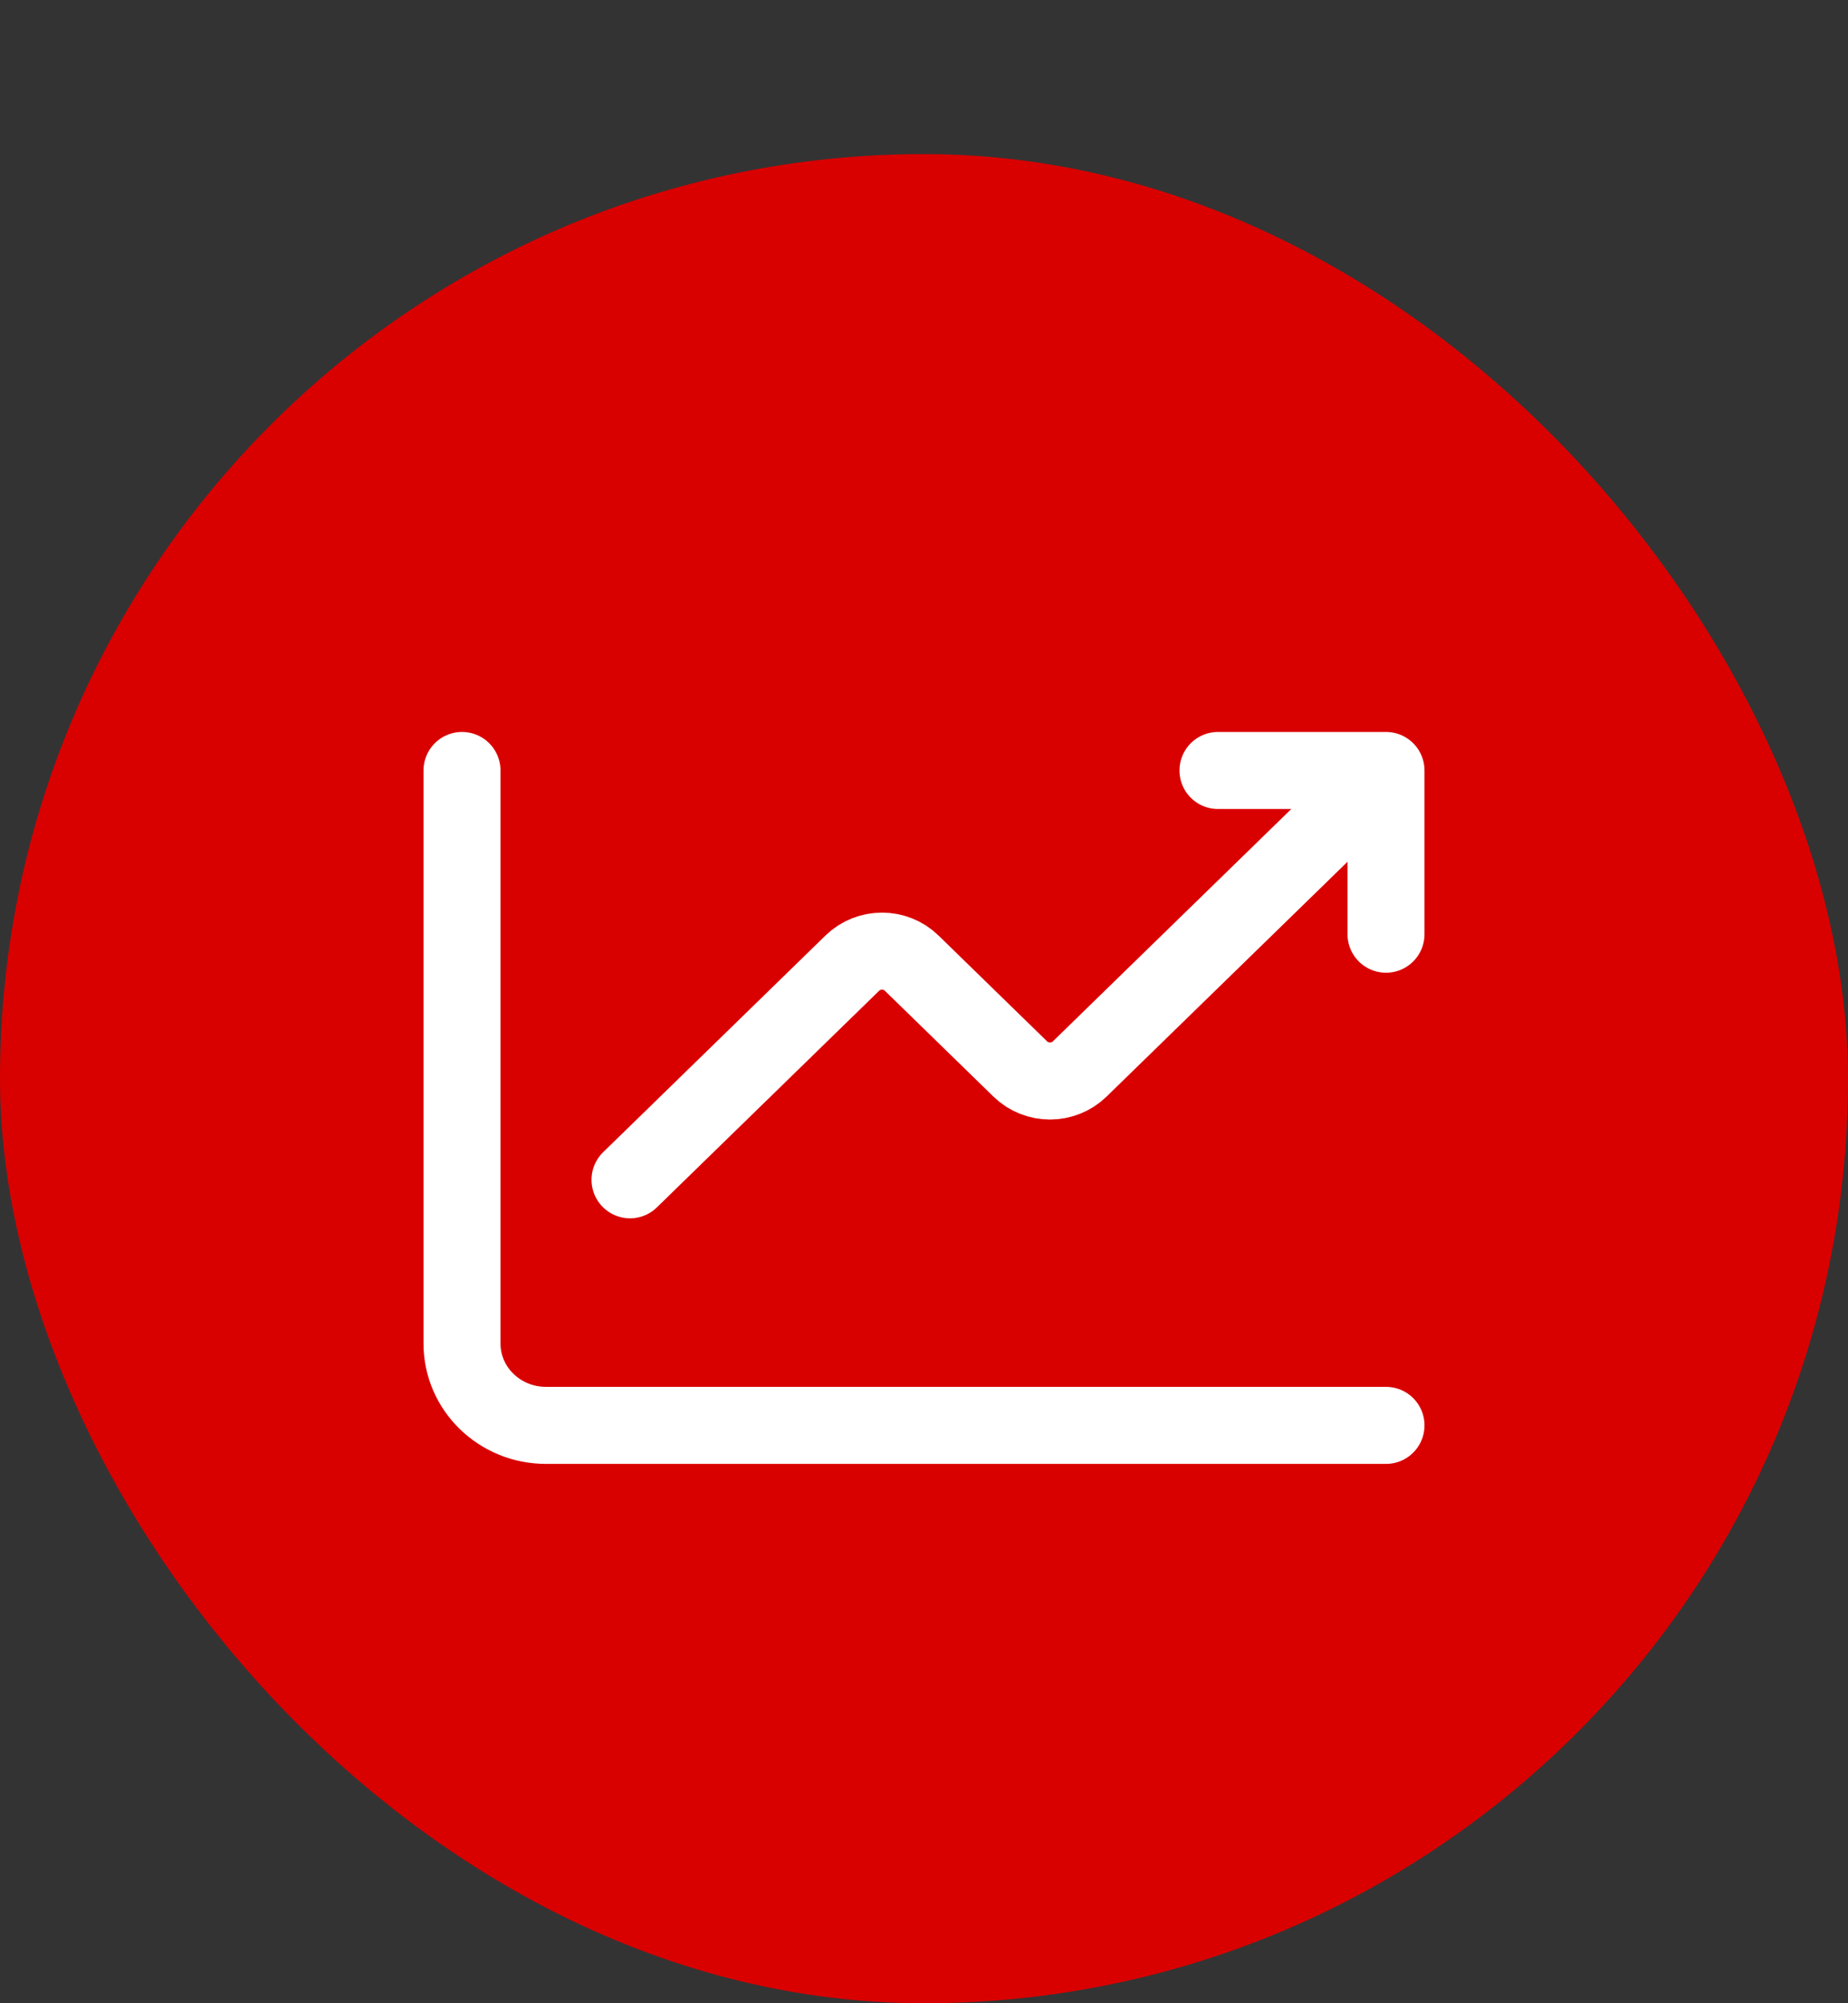
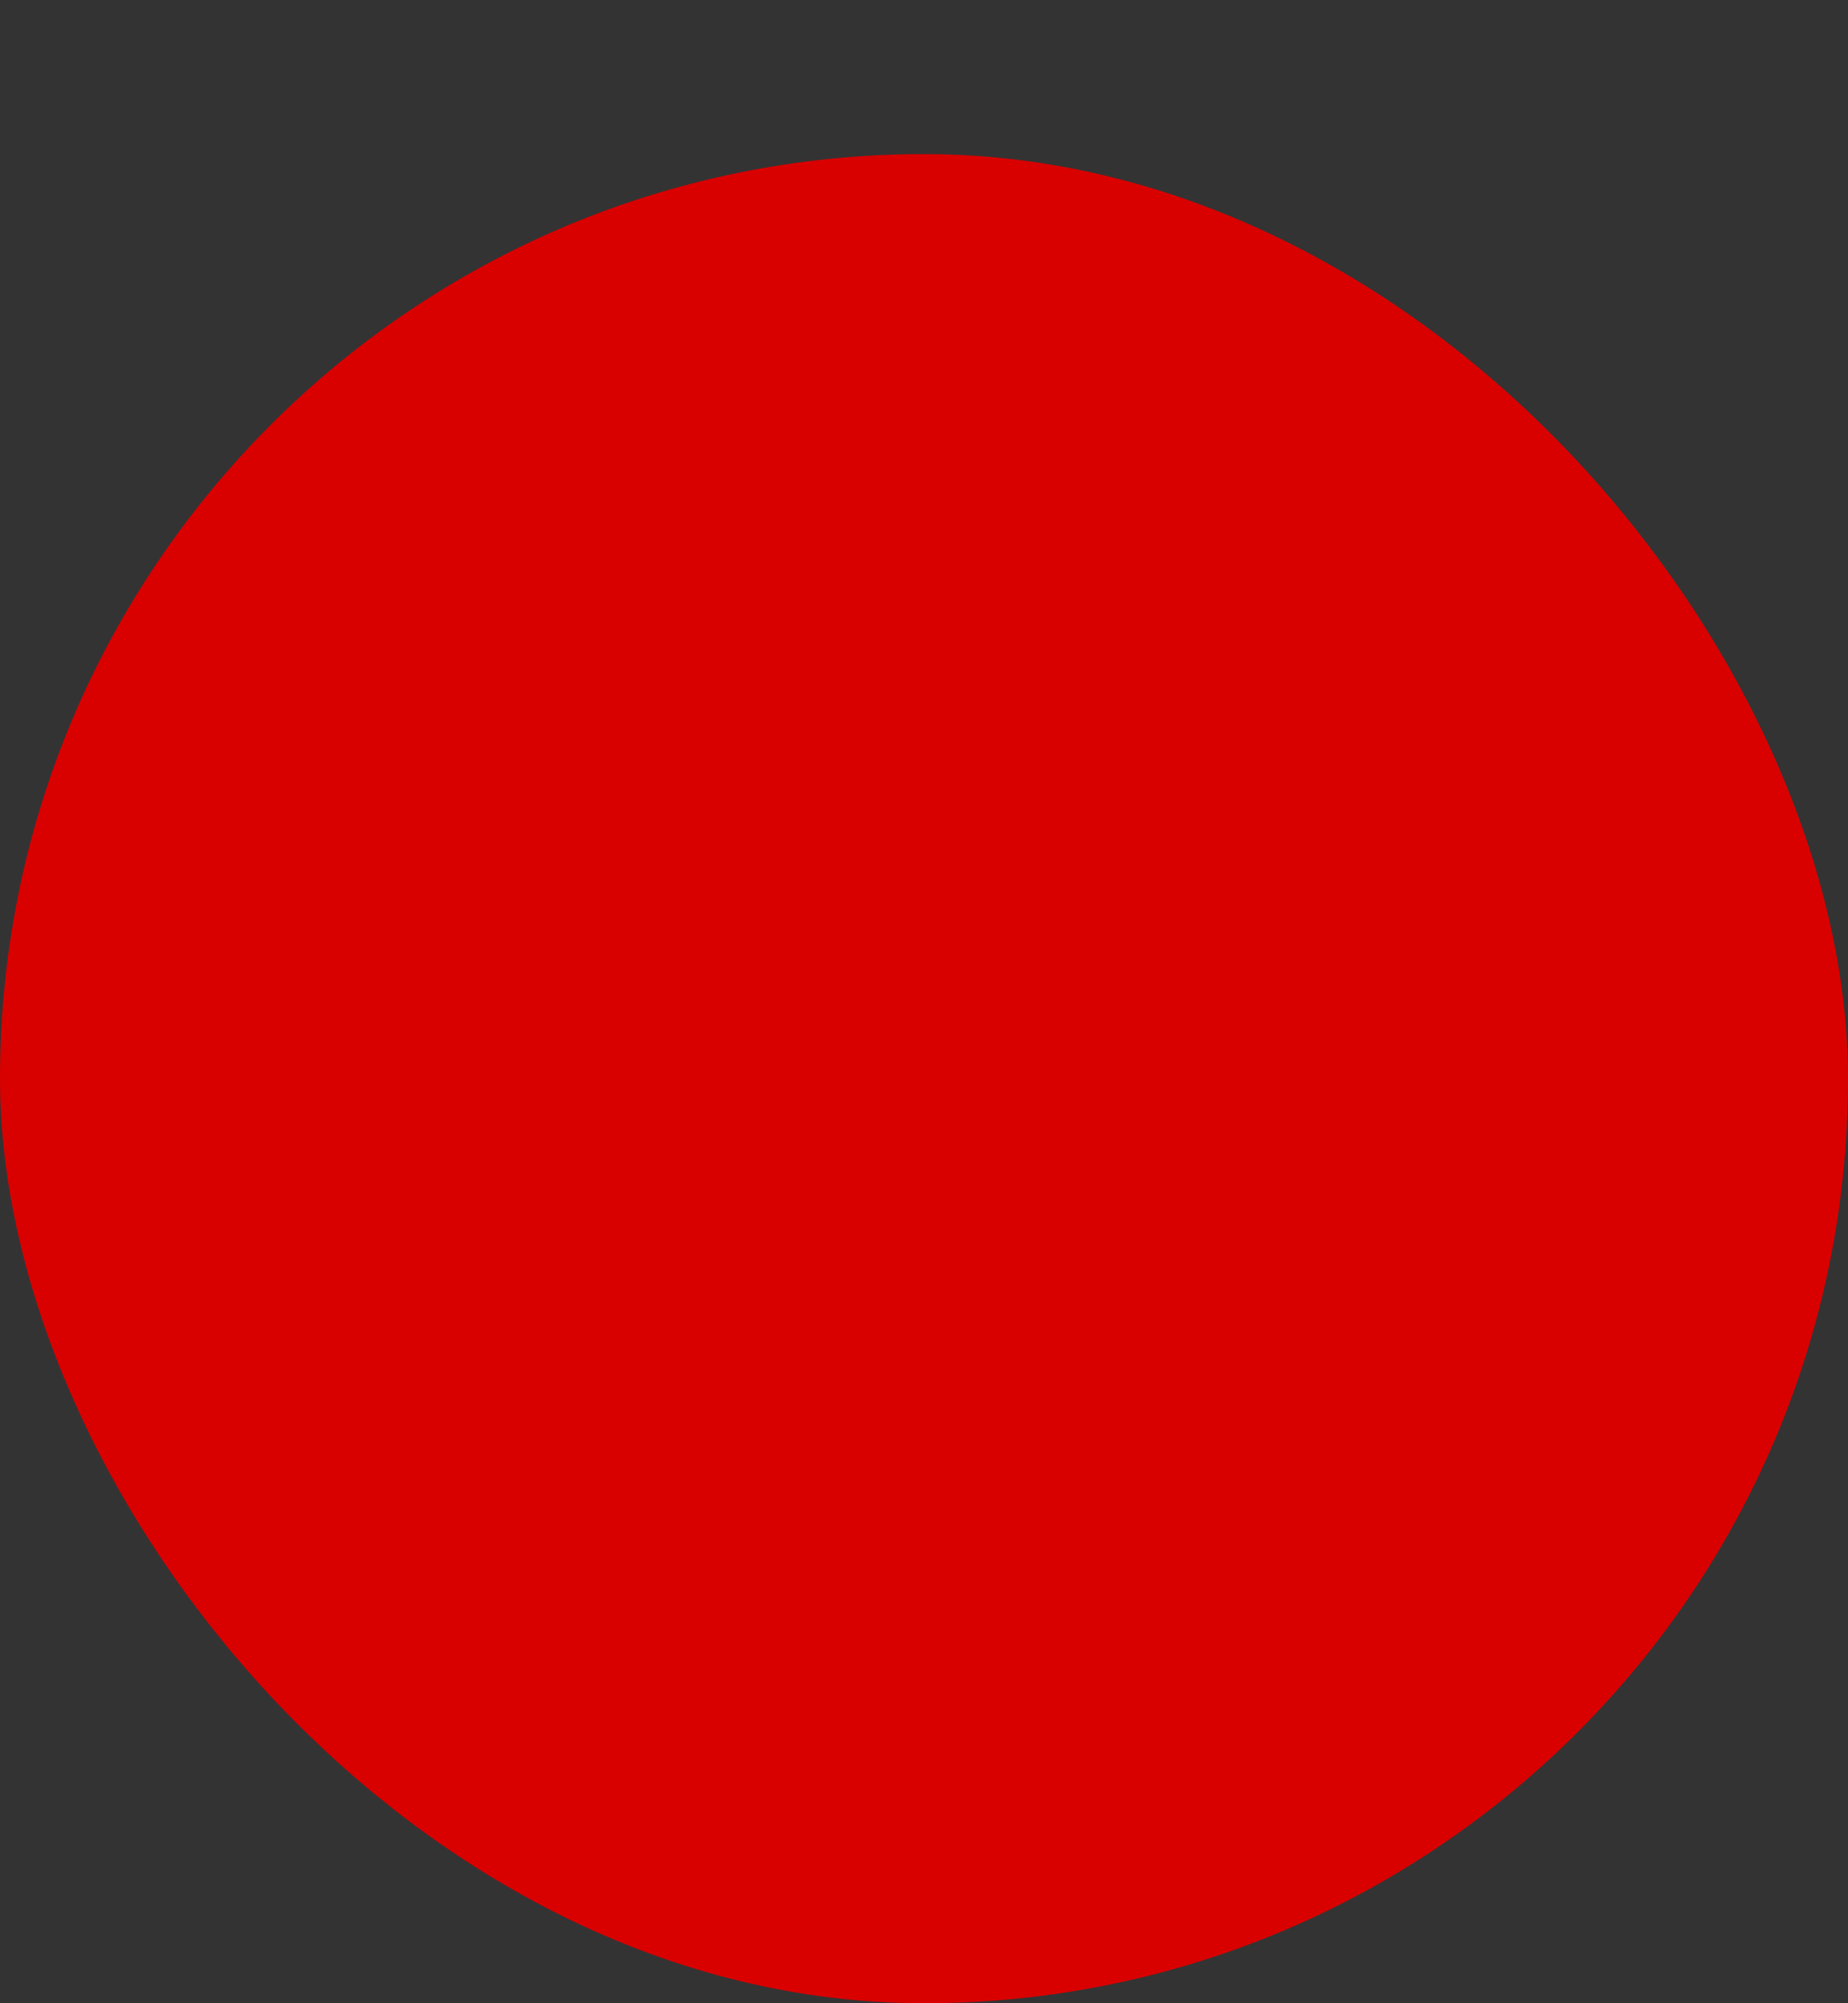
<svg xmlns="http://www.w3.org/2000/svg" width="48" height="52" viewBox="0 0 48 52" fill="none">
  <rect x="0" y="0" width="48" height="52" fill="#333333" stroke="none" />
  <rect y="4" width="48" height="48" rx="24" fill="#D90000" />
-   <path d="M12 20V34.875C12 36.049 12.977 37 14.182 37H36M16.364 30.625L22.138 25.001C22.564 24.586 23.255 24.586 23.68 25.001L26.501 27.749C26.927 28.164 27.618 28.164 28.044 27.749L36 20M36 20V24.25M36 20H31.636" stroke="white" stroke-width="2" stroke-linecap="round" stroke-linejoin="round" />
</svg>